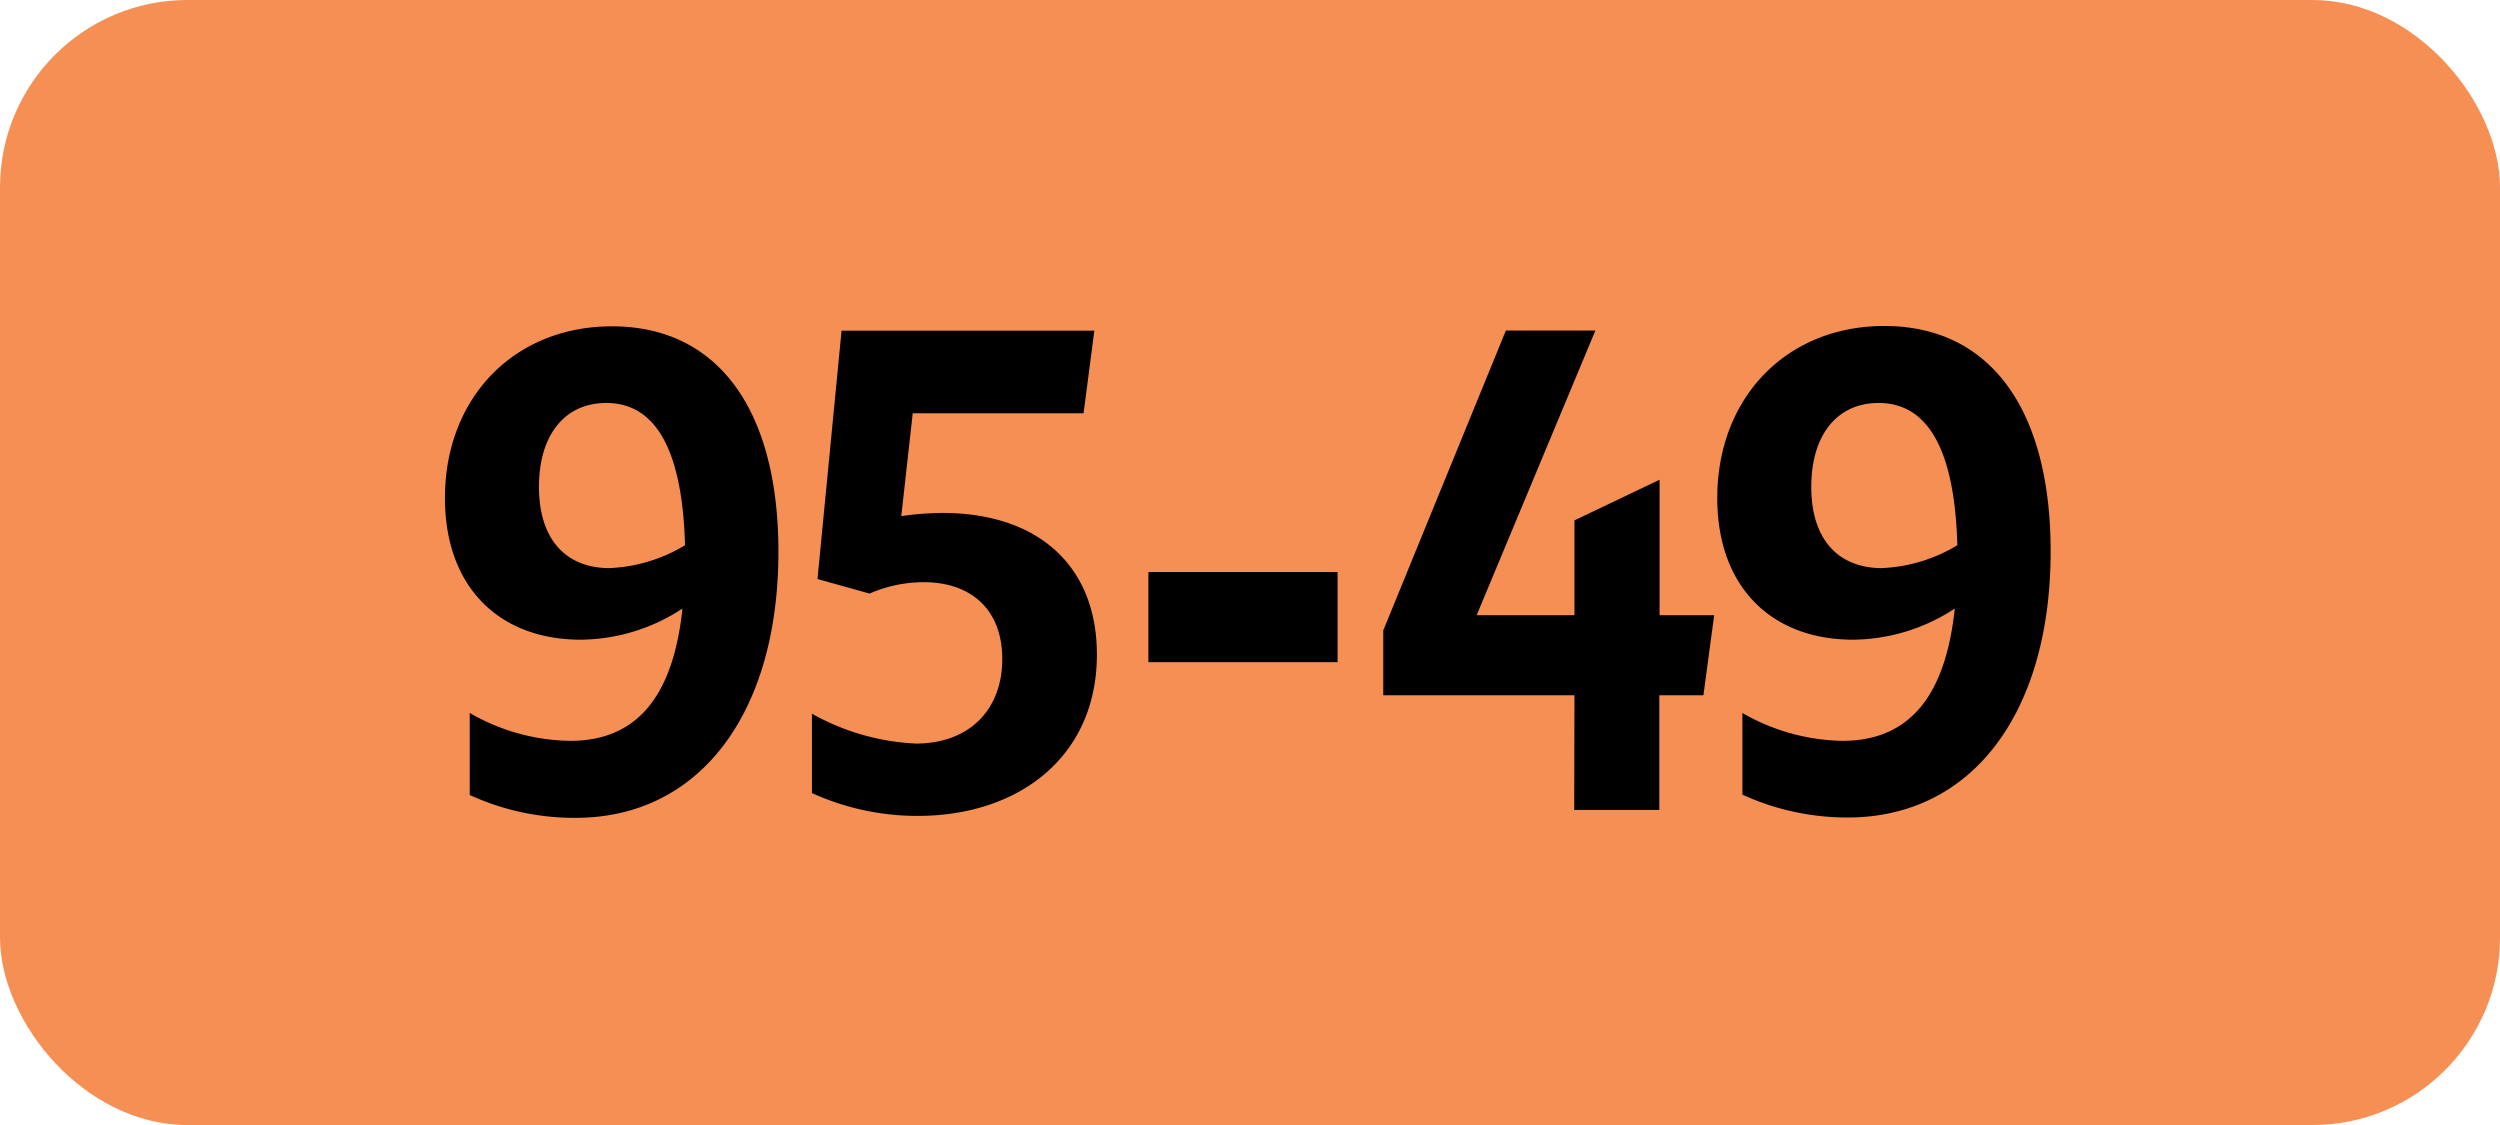
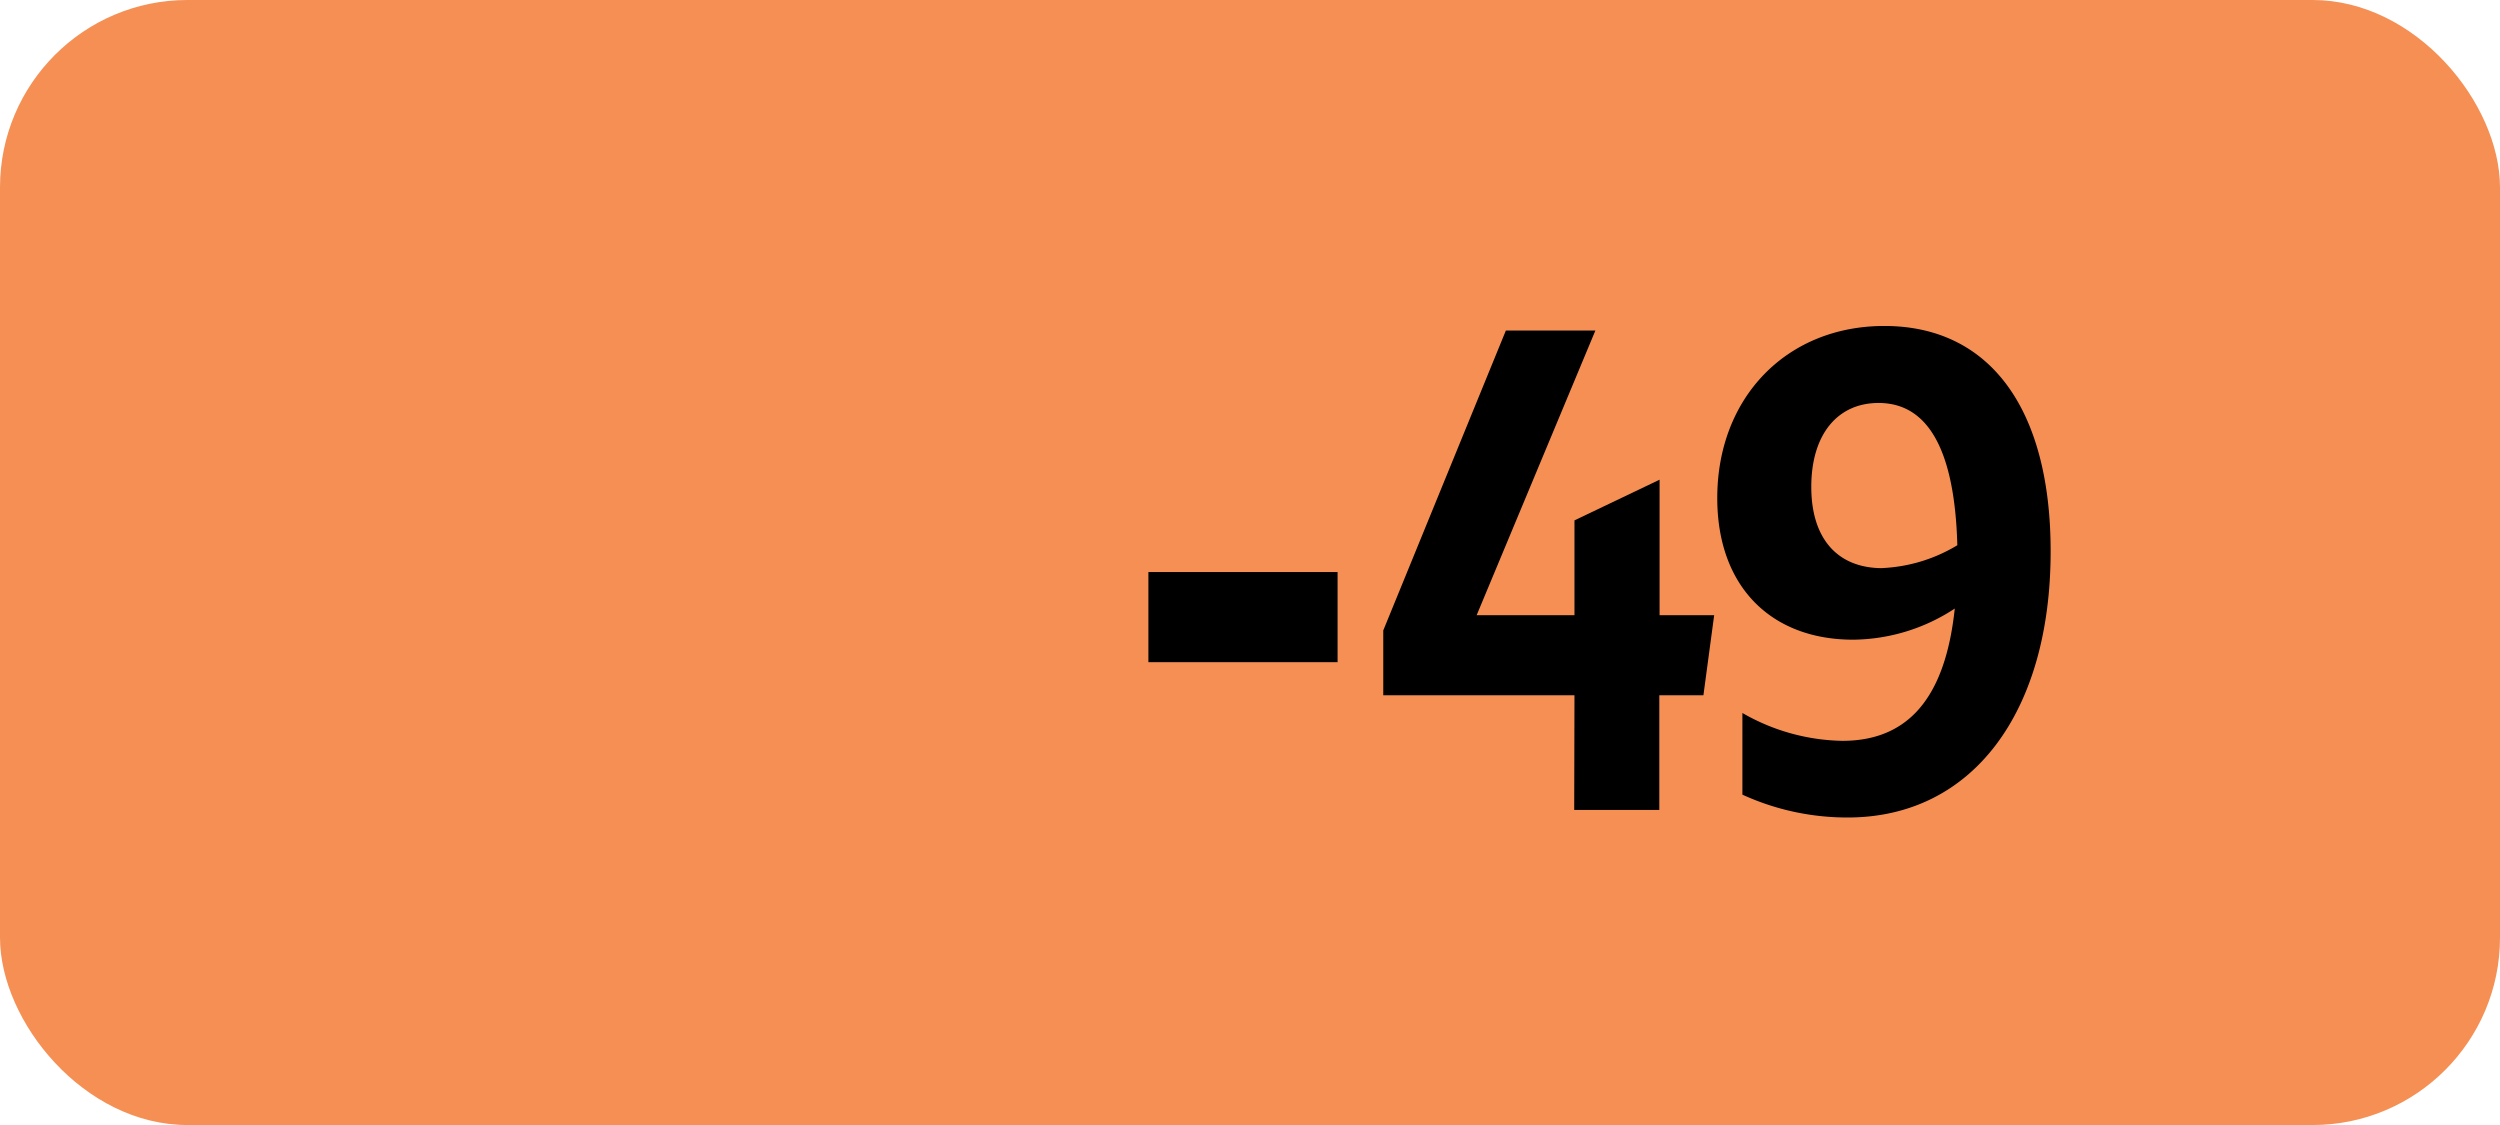
<svg xmlns="http://www.w3.org/2000/svg" viewBox="0 0 283.46 127.56">
  <defs>
    <style>.cls-1{fill:#f58f53;}</style>
  </defs>
  <g id="Calque_2" data-name="Calque 2">
    <g id="Calque_1-2" data-name="Calque 1">
      <g id="Calque_2-2" data-name="Calque 2">
        <g id="Calque_1-2-2" data-name="Calque 1-2">
          <rect class="cls-1" width="283.46" height="127.56" rx="21.26" />
-           <path d="M64.64,84c7.41,0,11.66-4.81,12.74-15a21.28,21.28,0,0,1-11.52,3.53c-9.29,0-15.41-6-15.41-16.06C50.45,45.09,58.3,37,69.39,37c12,0,18.87,9.43,18.87,25.56,0,18.22-8.86,30.17-23,30.17a28.39,28.39,0,0,1-12-2.59V80.84A23.36,23.36,0,0,0,64.64,84Zm4.53-19.59a18,18,0,0,0,8.5-2.59c-.29-10.65-3.24-16.13-8.93-16.13-4.68,0-7.63,3.6-7.63,9.51s3,9.22,8.06,9.22Z" />
-           <path d="M113.64,74.72c0-5.54-3.46-8.71-8.93-8.71a15.51,15.51,0,0,0-6.12,1.29l-5.9-1.65,2.73-28.16h28.66l-1.22,9.37H103.49l-1.3,11.66a33.29,33.29,0,0,1,4.68-.36c10.73,0,17.5,5.9,17.5,16.06,0,11.59-8.86,18.29-20.31,18.29a28.88,28.88,0,0,1-12-2.59v-9a26.51,26.51,0,0,0,11.81,3.39C109.82,84.3,113.64,80.55,113.64,74.72Z" />
          <path d="M130.21,64.86h21.45V75.08H130.21Z" />
          <path d="M178.52,78.83H156.84V71.48l13.9-34h10.15L167.43,69.75h11.09V59l9.65-4.61V69.75h6.19l-1.22,9.08h-5v13h-9.65Z" />
          <path d="M208.89,84c7.42,0,11.67-4.82,12.75-15a21.28,21.28,0,0,1-11.52,3.53c-9.29,0-15.41-6-15.41-16.06,0-11.38,7.85-19.51,18.94-19.51,12,0,18.86,9.43,18.86,25.56,0,18.22-8.85,30.17-23,30.17a28.5,28.5,0,0,1-11.95-2.59V80.84A23.42,23.42,0,0,0,208.89,84Zm4.54-19.59a18,18,0,0,0,8.5-2.59c-.29-10.65-3.24-16.13-8.93-16.13-4.68,0-7.63,3.6-7.63,9.51s3,9.22,8.06,9.22Z" />
        </g>
      </g>
    </g>
  </g>
</svg>